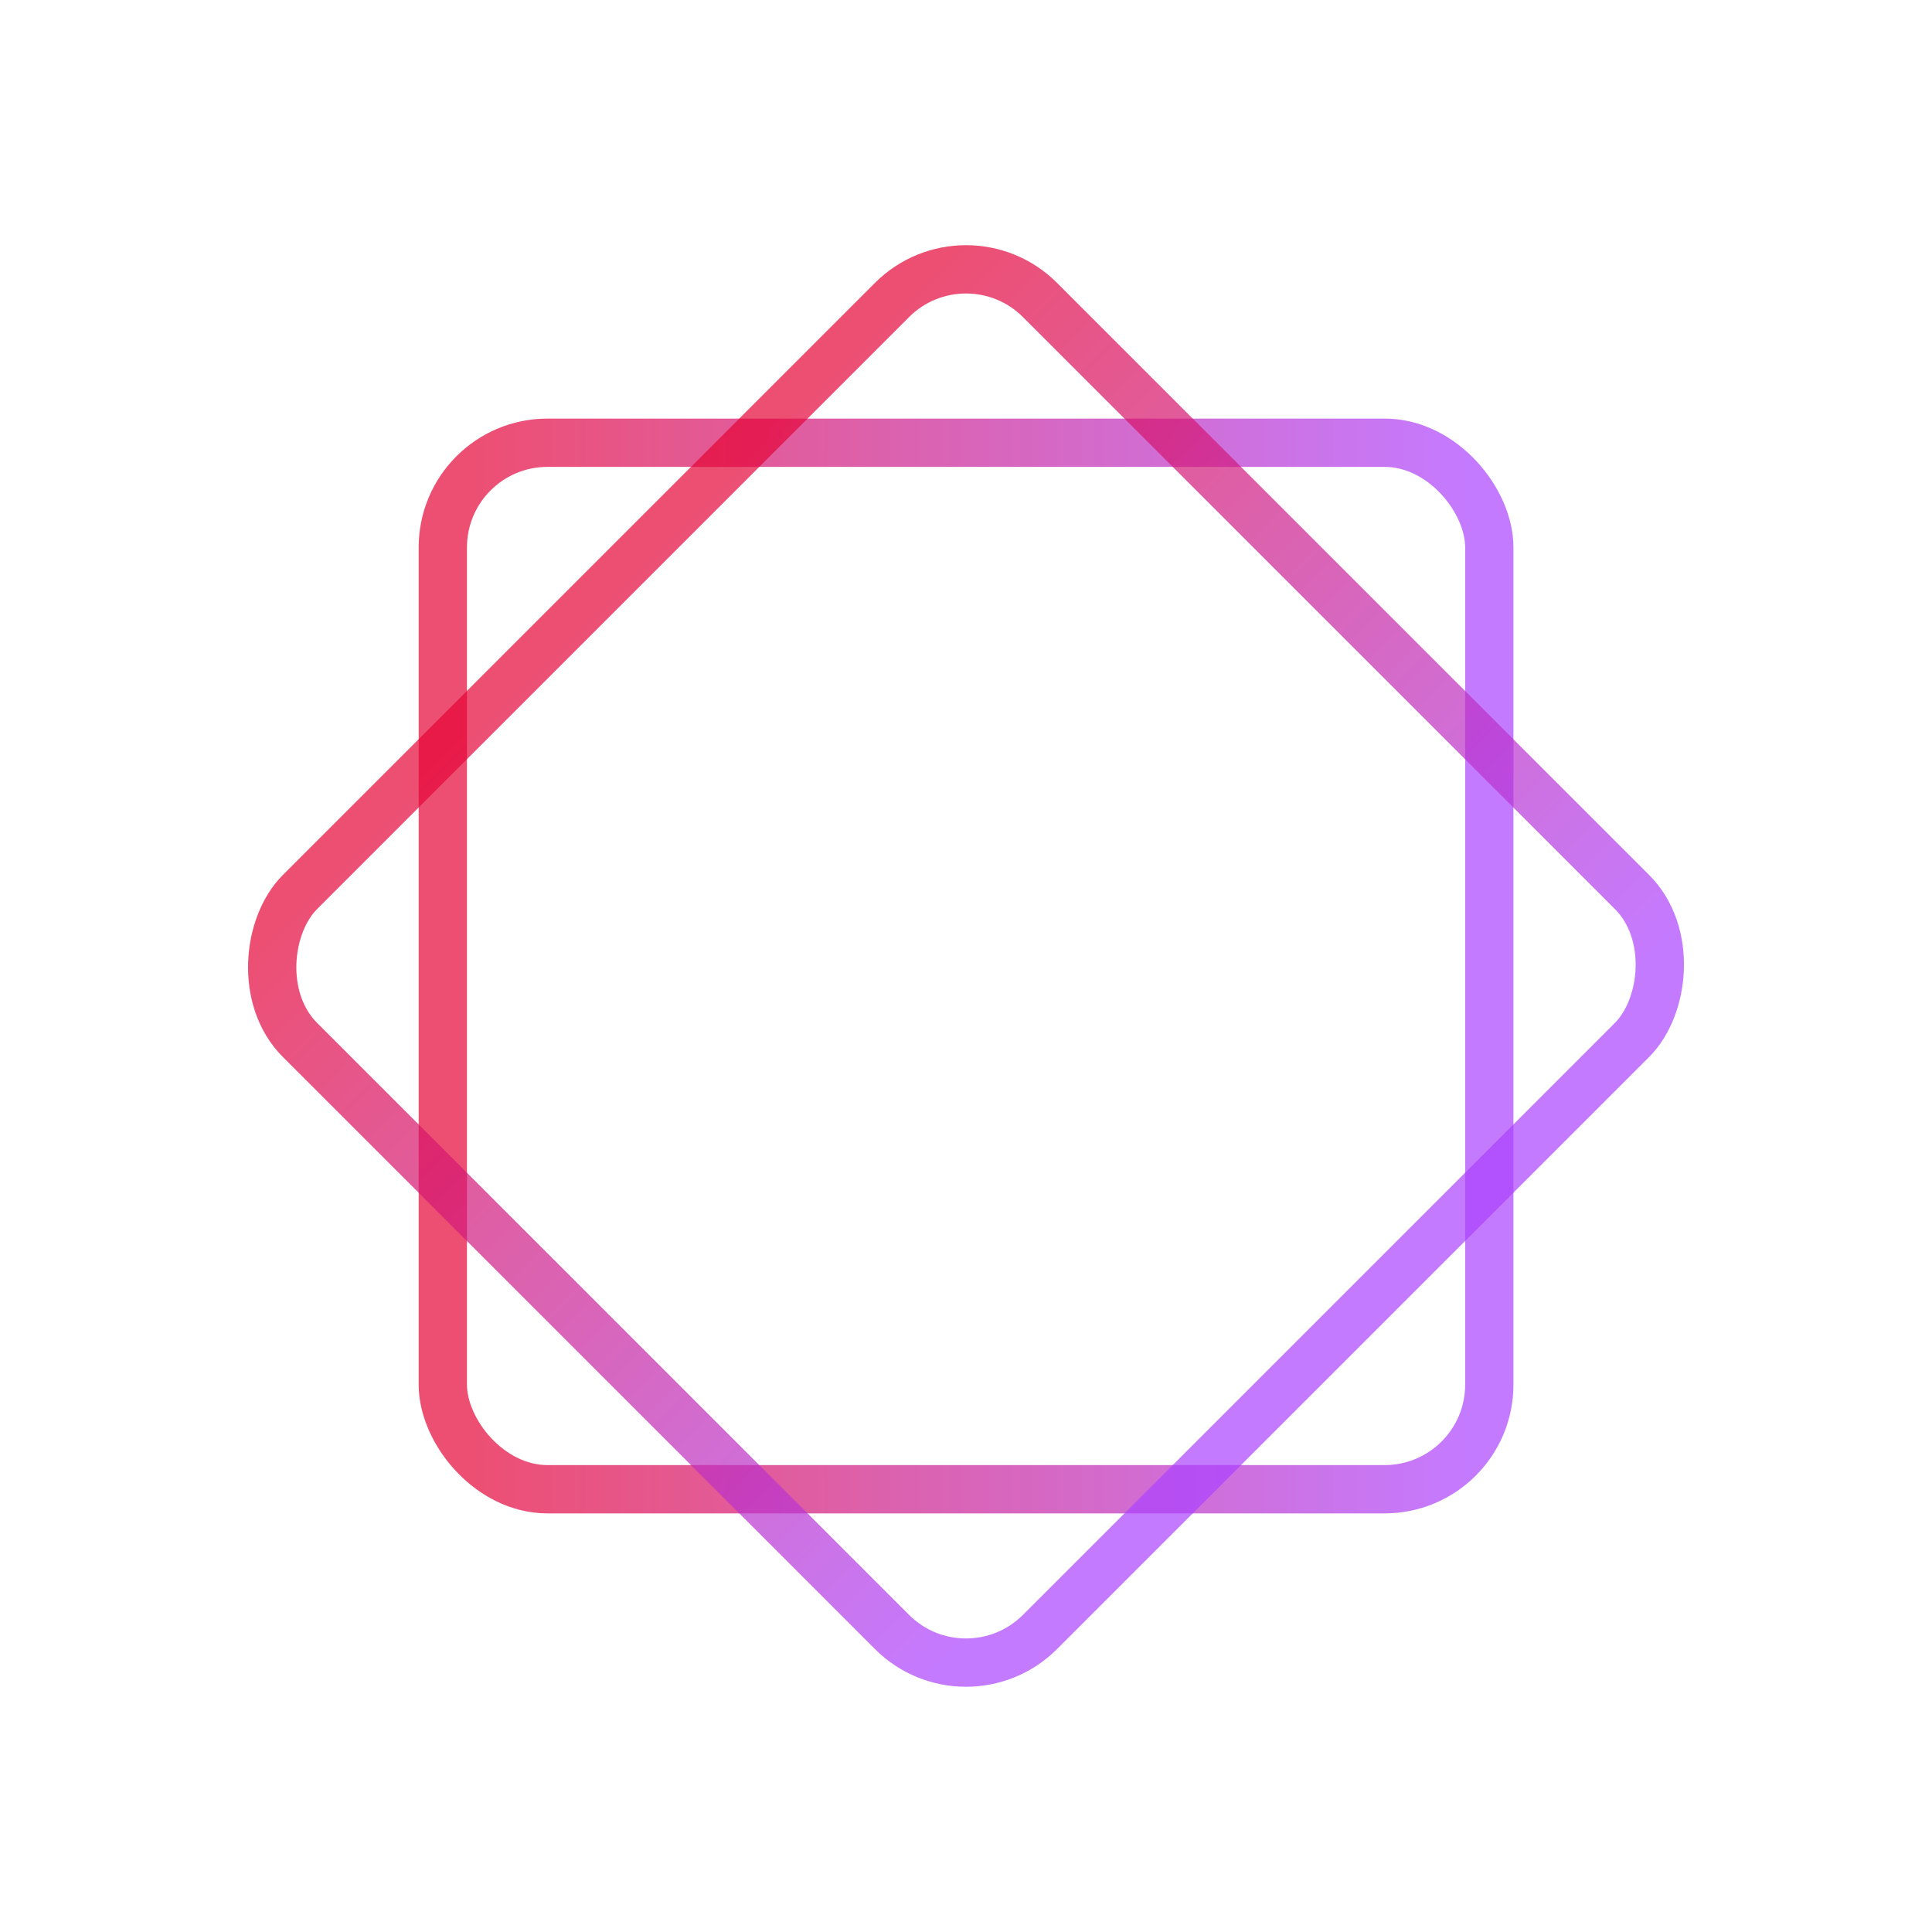
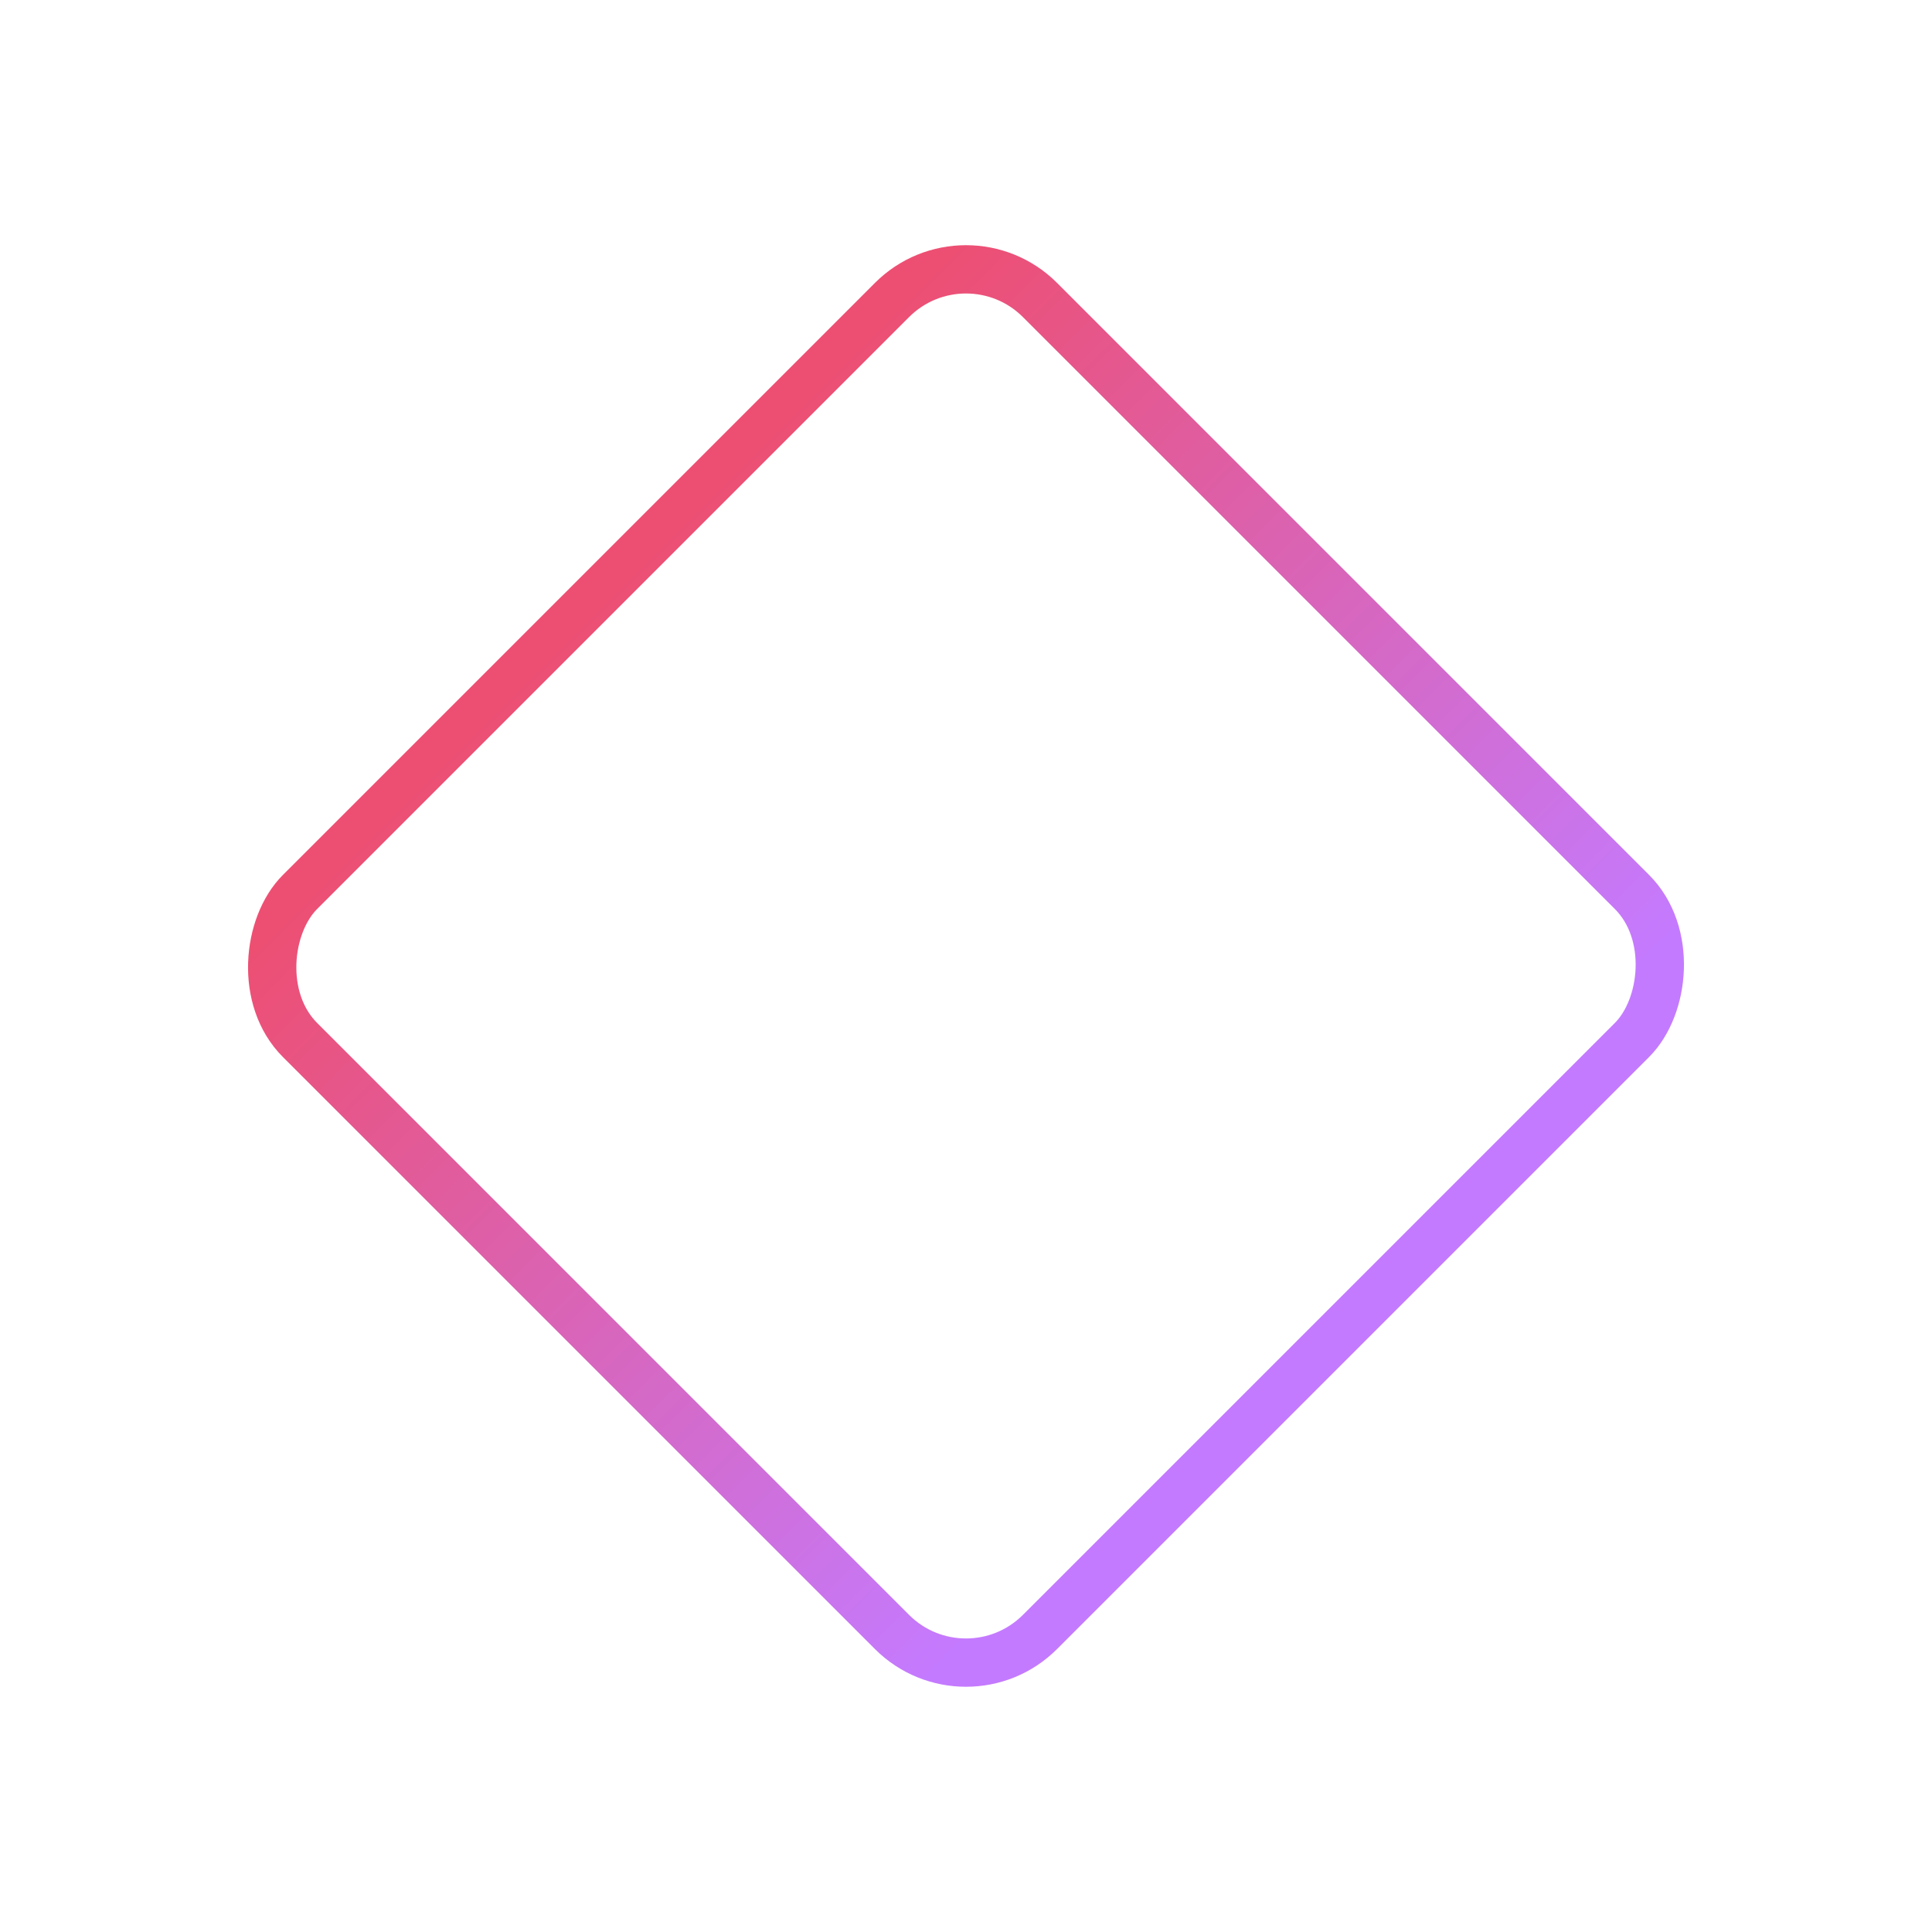
<svg xmlns="http://www.w3.org/2000/svg" width="80" height="80" viewBox="0 0 80 80" fill="none">
  <rect width="80" height="80" fill="white" />
-   <rect opacity="0.7" x="18.336" y="18.333" width="43.333" height="43.333" rx="4.333" stroke="url(#paint0_linear_5214_12677)" stroke-width="2" />
  <rect opacity="0.7" x="40" y="9.358" width="43.333" height="43.333" rx="4.333" transform="rotate(45 40 9.358)" stroke="url(#paint1_linear_5214_12677)" stroke-width="2" />
  <defs>
    <linearGradient id="paint0_linear_5214_12677" x1="19.336" y1="40" x2="60.669" y2="40" gradientUnits="userSpaceOnUse">
      <stop stop-color="#E60436" />
      <stop offset="1" stop-color="#AC42FF" />
    </linearGradient>
    <linearGradient id="paint1_linear_5214_12677" x1="40" y1="31.439" x2="81.333" y2="31.439" gradientUnits="userSpaceOnUse">
      <stop stop-color="#E60436" />
      <stop offset="1" stop-color="#AC42FF" />
    </linearGradient>
  </defs>
</svg>